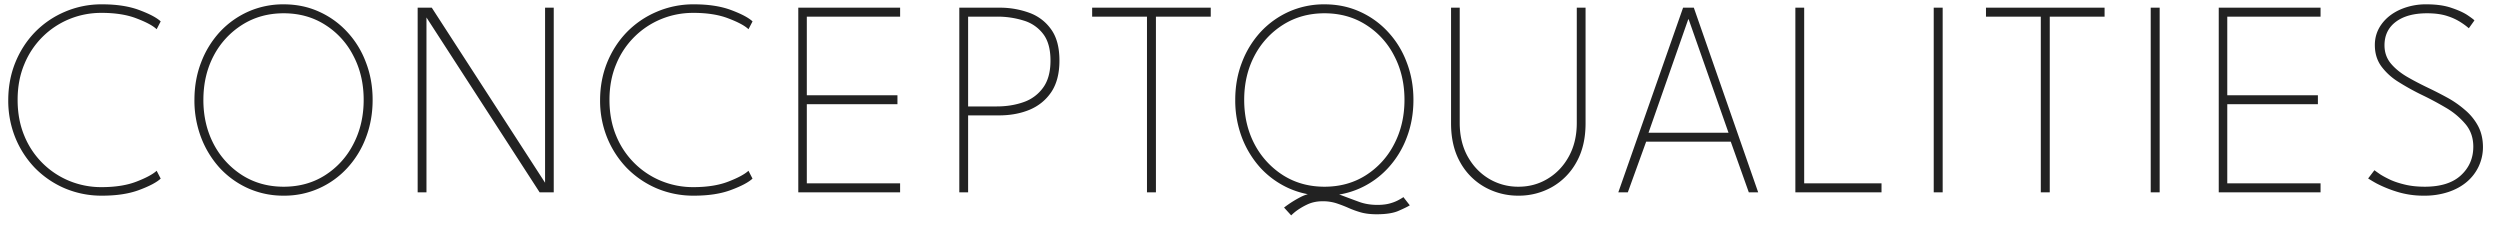
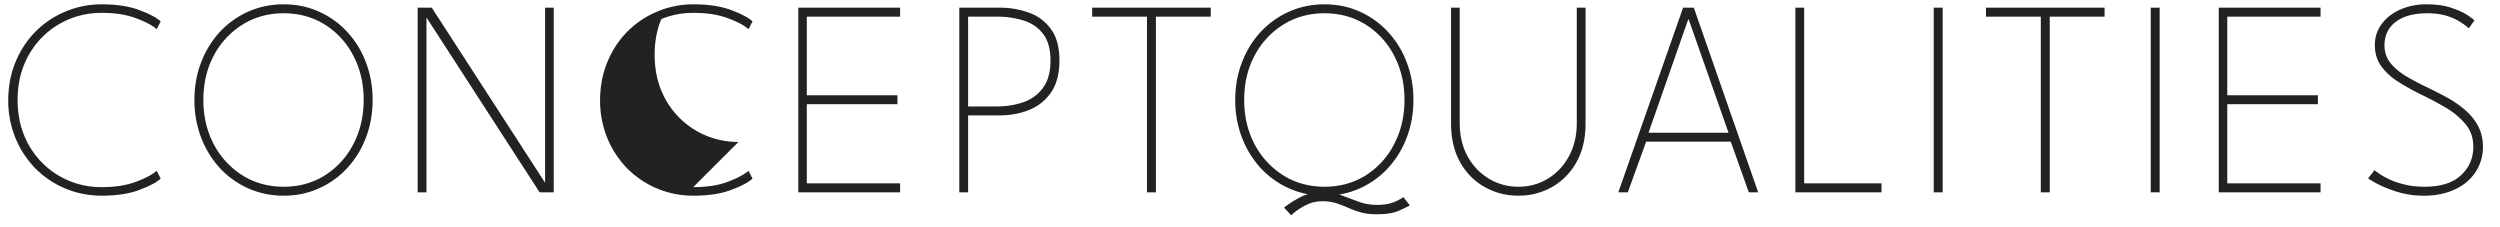
<svg xmlns="http://www.w3.org/2000/svg" width="143" height="13" fill="none">
-   <path d="M5.8 10.704c.8 0 1.472-.107 2.016-.32.55-.213.93-.419 1.144-.616l.232.448c-.23.213-.637.43-1.224.648-.581.219-1.288.328-2.12.328a5.38 5.38 0 01-2.152-.424A5.33 5.33 0 011.992 9.6a5.456 5.456 0 01-1.12-1.736 5.636 5.636 0 01-.4-2.128c0-.757.13-1.467.392-2.128.267-.667.64-1.25 1.12-1.752A5.245 5.245 0 013.696.68 5.294 5.294 0 015.848.248c.832 0 1.539.11 2.12.328.587.219.995.435 1.224.648l-.232.448c-.213-.203-.595-.408-1.144-.616C7.272.843 6.6.736 5.8.736c-.64 0-1.248.117-1.824.352a4.706 4.706 0 00-2.584 2.584c-.256.608-.384 1.288-.384 2.04 0 .757.128 1.443.384 2.056a4.706 4.706 0 002.584 2.584 4.787 4.787 0 001.824.352zm5.833-4.992c0 .939.198 1.784.593 2.536a4.68 4.68 0 001.631 1.776c.694.437 1.483.656 2.369.656.89 0 1.68-.219 2.367-.656a4.559 4.559 0 001.616-1.776c.395-.752.593-1.597.593-2.536 0-.939-.198-1.781-.593-2.528a4.5 4.5 0 00-1.616-1.768C17.905.979 17.116.76 16.226.76c-.886 0-1.675.219-2.368.656a4.62 4.62 0 00-1.633 1.768c-.394.747-.591 1.59-.591 2.528zm-.511 0c0-.768.127-1.483.383-2.144a5.379 5.379 0 011.072-1.744 5.007 5.007 0 011.624-1.16 4.927 4.927 0 012.024-.416c.731 0 1.403.139 2.016.416a4.92 4.92 0 011.617 1.16 5.203 5.203 0 011.072 1.744c.256.661.384 1.376.384 2.144 0 .773-.128 1.493-.384 2.16a5.31 5.31 0 01-1.072 1.744 4.919 4.919 0 01-1.617 1.16 4.836 4.836 0 01-2.015.416 4.93 4.93 0 01-2.024-.416 5.006 5.006 0 01-1.624-1.16 5.494 5.494 0 01-1.072-1.744 5.975 5.975 0 01-.385-2.16zM24.378.976h.016V11h-.504V.44h.808l6.488 10.024h-.008V.44h.496V11h-.808L24.379.976zm15.274 9.728c.8 0 1.472-.107 2.016-.32.55-.213.93-.419 1.144-.616l.232.448c-.23.213-.637.43-1.224.648-.581.219-1.288.328-2.12.328a5.38 5.38 0 01-2.152-.424A5.332 5.332 0 0135.845 9.6a5.457 5.457 0 01-1.12-1.736 5.638 5.638 0 01-.4-2.128c0-.757.13-1.467.392-2.128.267-.667.64-1.25 1.12-1.752A5.246 5.246 0 0137.55.68a5.295 5.295 0 012.152-.432c.832 0 1.539.11 2.12.328.587.219.995.435 1.224.648l-.232.448c-.213-.203-.595-.408-1.144-.616-.544-.213-1.216-.32-2.016-.32-.64 0-1.248.117-1.824.352a4.706 4.706 0 00-2.584 2.584c-.256.608-.384 1.288-.384 2.04 0 .757.128 1.443.384 2.056a4.706 4.706 0 002.584 2.584 4.787 4.787 0 001.824.352zM45.663.44h5.824v.512H46.15v4.496h5.184v.512H46.15v4.528h5.336V11h-5.824V.44zm9.209 0h2.272a4.87 4.87 0 011.744.296 2.6 2.6 0 011.248.96c.31.437.464 1.027.464 1.768 0 .736-.155 1.336-.464 1.8-.31.459-.726.797-1.248 1.016-.517.213-1.099.32-1.744.32h-1.768V11h-.504V.44zm.504 5.648h1.64c.56 0 1.072-.083 1.536-.248a2.28 2.28 0 001.112-.824c.282-.384.424-.901.424-1.552 0-.656-.142-1.165-.424-1.528a2.169 2.169 0 00-1.112-.76 4.994 4.994 0 00-1.536-.224h-1.64v5.136zM65.607.952h-3.136V.44h6.784v.512h-3.136V11h-.512V.952zM78.784 11.72c.31 0 .57-.035.784-.104a2.21 2.21 0 00.504-.216c.123-.07.19-.112.2-.128l.368.472c-.107.07-.312.17-.616.304-.299.139-.725.208-1.28.208-.352 0-.659-.037-.92-.112a5.451 5.451 0 01-.72-.264 7.284 7.284 0 00-.672-.256 2.529 2.529 0 00-.784-.112c-.325 0-.621.064-.888.192a3.74 3.74 0 00-.64.384 3 3 0 00-.264.232l-.408-.448a6.14 6.14 0 011.024-.64c.33-.155.73-.232 1.2-.232.395 0 .752.059 1.072.176.325.123.648.243.968.36.325.123.682.184 1.072.184zm-7.616-6.008c0 .939.197 1.784.592 2.536a4.68 4.68 0 001.632 1.776c.693.437 1.483.656 2.368.656.89 0 1.68-.219 2.368-.656a4.56 4.56 0 001.616-1.776c.394-.752.592-1.597.592-2.536 0-.939-.198-1.781-.592-2.528a4.5 4.5 0 00-1.616-1.768C77.44.979 76.65.76 75.76.76c-.886 0-1.675.219-2.368.656a4.62 4.62 0 00-1.632 1.768c-.395.747-.592 1.59-.592 2.528zm-.512 0c0-.768.128-1.483.384-2.144a5.379 5.379 0 011.072-1.744 5.007 5.007 0 011.624-1.16A4.926 4.926 0 0175.76.248c.73 0 1.402.139 2.016.416a4.92 4.92 0 011.616 1.16 5.203 5.203 0 011.072 1.744c.256.661.384 1.376.384 2.144 0 .773-.128 1.493-.384 2.16a5.31 5.31 0 01-1.072 1.744 4.92 4.92 0 01-1.616 1.16 4.837 4.837 0 01-2.016.416 4.93 4.93 0 01-2.024-.416 5.006 5.006 0 01-1.624-1.16 5.494 5.494 0 01-1.072-1.744 5.975 5.975 0 01-.384-2.16zM90.19.44h.504v6.616c0 .87-.176 1.613-.528 2.232a3.646 3.646 0 01-1.4 1.416 3.849 3.849 0 01-1.912.488 3.894 3.894 0 01-1.92-.488 3.63 3.63 0 01-1.408-1.416C83.175 8.669 83 7.925 83 7.056V.44h.496v6.592c0 .73.152 1.37.456 1.92.304.544.71.968 1.216 1.272a3.245 3.245 0 001.688.456c.614 0 1.17-.152 1.672-.456.507-.304.91-.728 1.208-1.272.304-.55.456-1.19.456-1.92V.44zm6.081 0h.616l3.68 10.56h-.536L99 8.104h-4.84L93.112 11h-.544L96.272.44zm-1.976 7.152h4.576l-2.28-6.488h-.024l-2.272 6.488zm8.4-7.152h.504v10.048h4.424V11h-4.928V.44zm7.914 0h.512V11h-.512V.44zm6.125.512h-3.136V.44h6.784v.512h-3.136V11h-.512V.952zm6.287-.512h.512V11h-.512V.44zm3.891 0h5.824v.512H127.4v4.496h5.184v.512H127.4v4.528h5.336V11h-5.824V.44zm11.889-.192c.571 0 1.051.07 1.44.208.395.133.701.275.92.424.219.15.344.245.376.288l-.32.448a3.744 3.744 0 00-.416-.312 3.164 3.164 0 00-.784-.376c-.325-.112-.723-.168-1.192-.168-.757 0-1.352.163-1.784.488-.432.325-.648.773-.648 1.344 0 .384.112.72.336 1.008.229.283.533.539.912.768.384.224.805.445 1.264.664.347.165.701.347 1.064.544.363.197.699.43 1.008.696.315.261.568.568.76.92.192.352.288.763.288 1.232a2.589 2.589 0 01-.92 1.976c-.293.25-.648.445-1.064.584a4.312 4.312 0 01-1.384.208 5.067 5.067 0 01-1.576-.232 6.934 6.934 0 01-1.152-.472 8.994 8.994 0 01-.472-.28l.36-.472c.069.053.181.133.336.24.16.101.36.208.6.32.24.107.523.197.848.272.325.075.691.112 1.096.112.907 0 1.595-.216 2.064-.648.475-.437.712-.984.712-1.64 0-.512-.152-.947-.456-1.304a4.275 4.275 0 00-1.144-.944 18.134 18.134 0 00-1.384-.736 14.061 14.061 0 01-1.344-.752 3.485 3.485 0 01-.952-.888c-.235-.336-.352-.733-.352-1.192 0-.443.128-.84.384-1.192s.608-.63 1.056-.832a3.65 3.65 0 011.52-.304z" fill="#222" />
+   <path d="M5.8 10.704c.8 0 1.472-.107 2.016-.32.55-.213.93-.419 1.144-.616l.232.448c-.23.213-.637.43-1.224.648-.581.219-1.288.328-2.12.328a5.38 5.38 0 01-2.152-.424A5.33 5.33 0 011.992 9.6a5.456 5.456 0 01-1.12-1.736 5.636 5.636 0 01-.4-2.128c0-.757.13-1.467.392-2.128.267-.667.64-1.25 1.12-1.752A5.245 5.245 0 013.696.68 5.294 5.294 0 015.848.248c.832 0 1.539.11 2.12.328.587.219.995.435 1.224.648l-.232.448c-.213-.203-.595-.408-1.144-.616C7.272.843 6.6.736 5.8.736c-.64 0-1.248.117-1.824.352a4.706 4.706 0 00-2.584 2.584c-.256.608-.384 1.288-.384 2.04 0 .757.128 1.443.384 2.056a4.706 4.706 0 002.584 2.584 4.787 4.787 0 001.824.352zm5.833-4.992c0 .939.198 1.784.593 2.536a4.68 4.68 0 001.631 1.776c.694.437 1.483.656 2.369.656.89 0 1.68-.219 2.367-.656a4.559 4.559 0 001.616-1.776c.395-.752.593-1.597.593-2.536 0-.939-.198-1.781-.593-2.528a4.5 4.5 0 00-1.616-1.768C17.905.979 17.116.76 16.226.76c-.886 0-1.675.219-2.368.656a4.62 4.62 0 00-1.633 1.768c-.394.747-.591 1.59-.591 2.528zm-.511 0c0-.768.127-1.483.383-2.144a5.379 5.379 0 011.072-1.744 5.007 5.007 0 011.624-1.16 4.927 4.927 0 012.024-.416c.731 0 1.403.139 2.016.416a4.92 4.92 0 011.617 1.16 5.203 5.203 0 011.072 1.744c.256.661.384 1.376.384 2.144 0 .773-.128 1.493-.384 2.16a5.31 5.31 0 01-1.072 1.744 4.919 4.919 0 01-1.617 1.16 4.836 4.836 0 01-2.015.416 4.93 4.93 0 01-2.024-.416 5.006 5.006 0 01-1.624-1.16 5.494 5.494 0 01-1.072-1.744 5.975 5.975 0 01-.385-2.16zM24.378.976h.016V11h-.504V.44h.808l6.488 10.024h-.008V.44h.496V11h-.808L24.379.976zm15.274 9.728c.8 0 1.472-.107 2.016-.32.55-.213.93-.419 1.144-.616l.232.448c-.23.213-.637.43-1.224.648-.581.219-1.288.328-2.12.328a5.38 5.38 0 01-2.152-.424A5.332 5.332 0 0135.845 9.6a5.457 5.457 0 01-1.12-1.736 5.638 5.638 0 01-.4-2.128c0-.757.13-1.467.392-2.128.267-.667.64-1.25 1.12-1.752A5.246 5.246 0 0137.55.68a5.295 5.295 0 012.152-.432c.832 0 1.539.11 2.12.328.587.219.995.435 1.224.648l-.232.448c-.213-.203-.595-.408-1.144-.616-.544-.213-1.216-.32-2.016-.32-.64 0-1.248.117-1.824.352c-.256.608-.384 1.288-.384 2.04 0 .757.128 1.443.384 2.056a4.706 4.706 0 002.584 2.584 4.787 4.787 0 001.824.352zM45.663.44h5.824v.512H46.15v4.496h5.184v.512H46.15v4.528h5.336V11h-5.824V.44zm9.209 0h2.272a4.87 4.87 0 011.744.296 2.6 2.6 0 011.248.96c.31.437.464 1.027.464 1.768 0 .736-.155 1.336-.464 1.8-.31.459-.726.797-1.248 1.016-.517.213-1.099.32-1.744.32h-1.768V11h-.504V.44zm.504 5.648h1.64c.56 0 1.072-.083 1.536-.248a2.28 2.28 0 001.112-.824c.282-.384.424-.901.424-1.552 0-.656-.142-1.165-.424-1.528a2.169 2.169 0 00-1.112-.76 4.994 4.994 0 00-1.536-.224h-1.64v5.136zM65.607.952h-3.136V.44h6.784v.512h-3.136V11h-.512V.952zM78.784 11.72c.31 0 .57-.035.784-.104a2.21 2.21 0 00.504-.216c.123-.07.19-.112.2-.128l.368.472c-.107.07-.312.17-.616.304-.299.139-.725.208-1.28.208-.352 0-.659-.037-.92-.112a5.451 5.451 0 01-.72-.264 7.284 7.284 0 00-.672-.256 2.529 2.529 0 00-.784-.112c-.325 0-.621.064-.888.192a3.74 3.74 0 00-.64.384 3 3 0 00-.264.232l-.408-.448a6.14 6.14 0 011.024-.64c.33-.155.73-.232 1.2-.232.395 0 .752.059 1.072.176.325.123.648.243.968.36.325.123.682.184 1.072.184zm-7.616-6.008c0 .939.197 1.784.592 2.536a4.68 4.68 0 001.632 1.776c.693.437 1.483.656 2.368.656.89 0 1.68-.219 2.368-.656a4.56 4.56 0 001.616-1.776c.394-.752.592-1.597.592-2.536 0-.939-.198-1.781-.592-2.528a4.5 4.5 0 00-1.616-1.768C77.44.979 76.65.76 75.76.76c-.886 0-1.675.219-2.368.656a4.62 4.62 0 00-1.632 1.768c-.395.747-.592 1.59-.592 2.528zm-.512 0c0-.768.128-1.483.384-2.144a5.379 5.379 0 011.072-1.744 5.007 5.007 0 011.624-1.16A4.926 4.926 0 0175.76.248c.73 0 1.402.139 2.016.416a4.92 4.92 0 011.616 1.16 5.203 5.203 0 011.072 1.744c.256.661.384 1.376.384 2.144 0 .773-.128 1.493-.384 2.16a5.31 5.31 0 01-1.072 1.744 4.92 4.92 0 01-1.616 1.16 4.837 4.837 0 01-2.016.416 4.93 4.93 0 01-2.024-.416 5.006 5.006 0 01-1.624-1.16 5.494 5.494 0 01-1.072-1.744 5.975 5.975 0 01-.384-2.16zM90.19.44h.504v6.616c0 .87-.176 1.613-.528 2.232a3.646 3.646 0 01-1.4 1.416 3.849 3.849 0 01-1.912.488 3.894 3.894 0 01-1.92-.488 3.63 3.63 0 01-1.408-1.416C83.175 8.669 83 7.925 83 7.056V.44h.496v6.592c0 .73.152 1.37.456 1.92.304.544.71.968 1.216 1.272a3.245 3.245 0 001.688.456c.614 0 1.17-.152 1.672-.456.507-.304.91-.728 1.208-1.272.304-.55.456-1.19.456-1.92V.44zm6.081 0h.616l3.68 10.56h-.536L99 8.104h-4.84L93.112 11h-.544L96.272.44zm-1.976 7.152h4.576l-2.28-6.488h-.024l-2.272 6.488zm8.4-7.152h.504v10.048h4.424V11h-4.928V.44zm7.914 0h.512V11h-.512V.44zm6.125.512h-3.136V.44h6.784v.512h-3.136V11h-.512V.952zm6.287-.512h.512V11h-.512V.44zm3.891 0h5.824v.512H127.4v4.496h5.184v.512H127.4v4.528h5.336V11h-5.824V.44zm11.889-.192c.571 0 1.051.07 1.44.208.395.133.701.275.92.424.219.15.344.245.376.288l-.32.448a3.744 3.744 0 00-.416-.312 3.164 3.164 0 00-.784-.376c-.325-.112-.723-.168-1.192-.168-.757 0-1.352.163-1.784.488-.432.325-.648.773-.648 1.344 0 .384.112.72.336 1.008.229.283.533.539.912.768.384.224.805.445 1.264.664.347.165.701.347 1.064.544.363.197.699.43 1.008.696.315.261.568.568.76.92.192.352.288.763.288 1.232a2.589 2.589 0 01-.92 1.976c-.293.25-.648.445-1.064.584a4.312 4.312 0 01-1.384.208 5.067 5.067 0 01-1.576-.232 6.934 6.934 0 01-1.152-.472 8.994 8.994 0 01-.472-.28l.36-.472c.069.053.181.133.336.24.16.101.36.208.6.32.24.107.523.197.848.272.325.075.691.112 1.096.112.907 0 1.595-.216 2.064-.648.475-.437.712-.984.712-1.64 0-.512-.152-.947-.456-1.304a4.275 4.275 0 00-1.144-.944 18.134 18.134 0 00-1.384-.736 14.061 14.061 0 01-1.344-.752 3.485 3.485 0 01-.952-.888c-.235-.336-.352-.733-.352-1.192 0-.443.128-.84.384-1.192s.608-.63 1.056-.832a3.65 3.65 0 011.52-.304z" fill="#222" />
</svg>